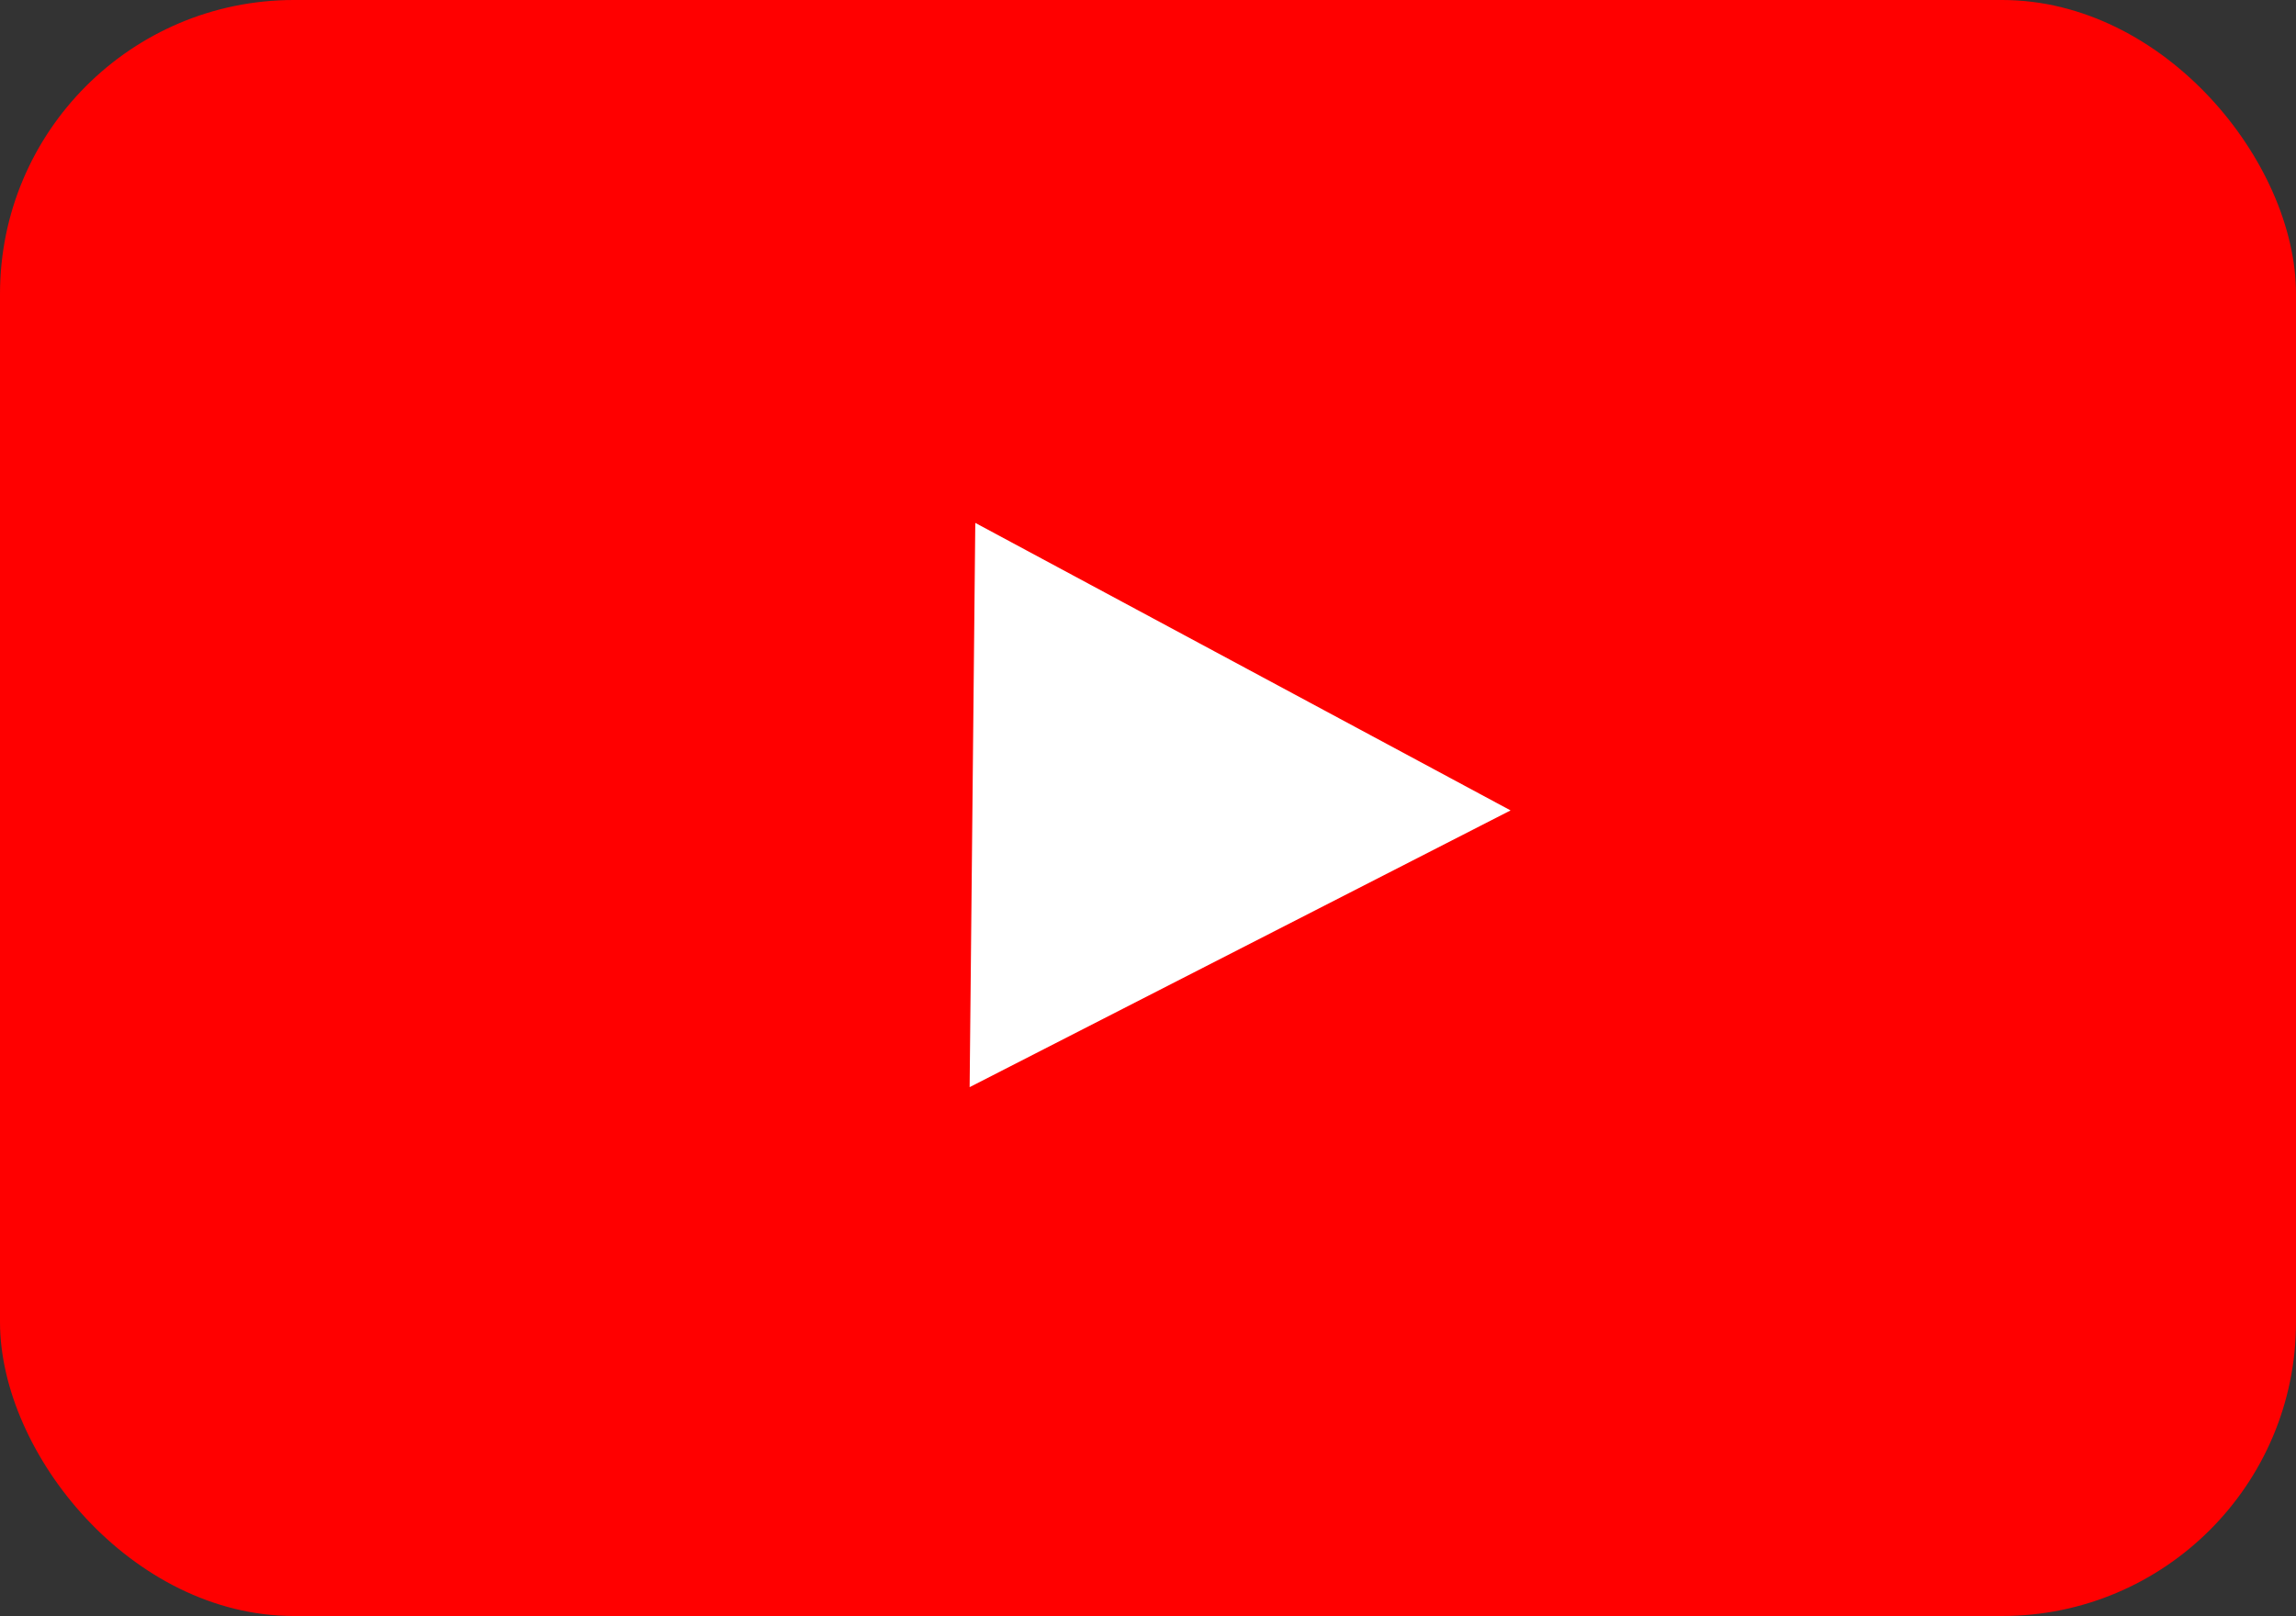
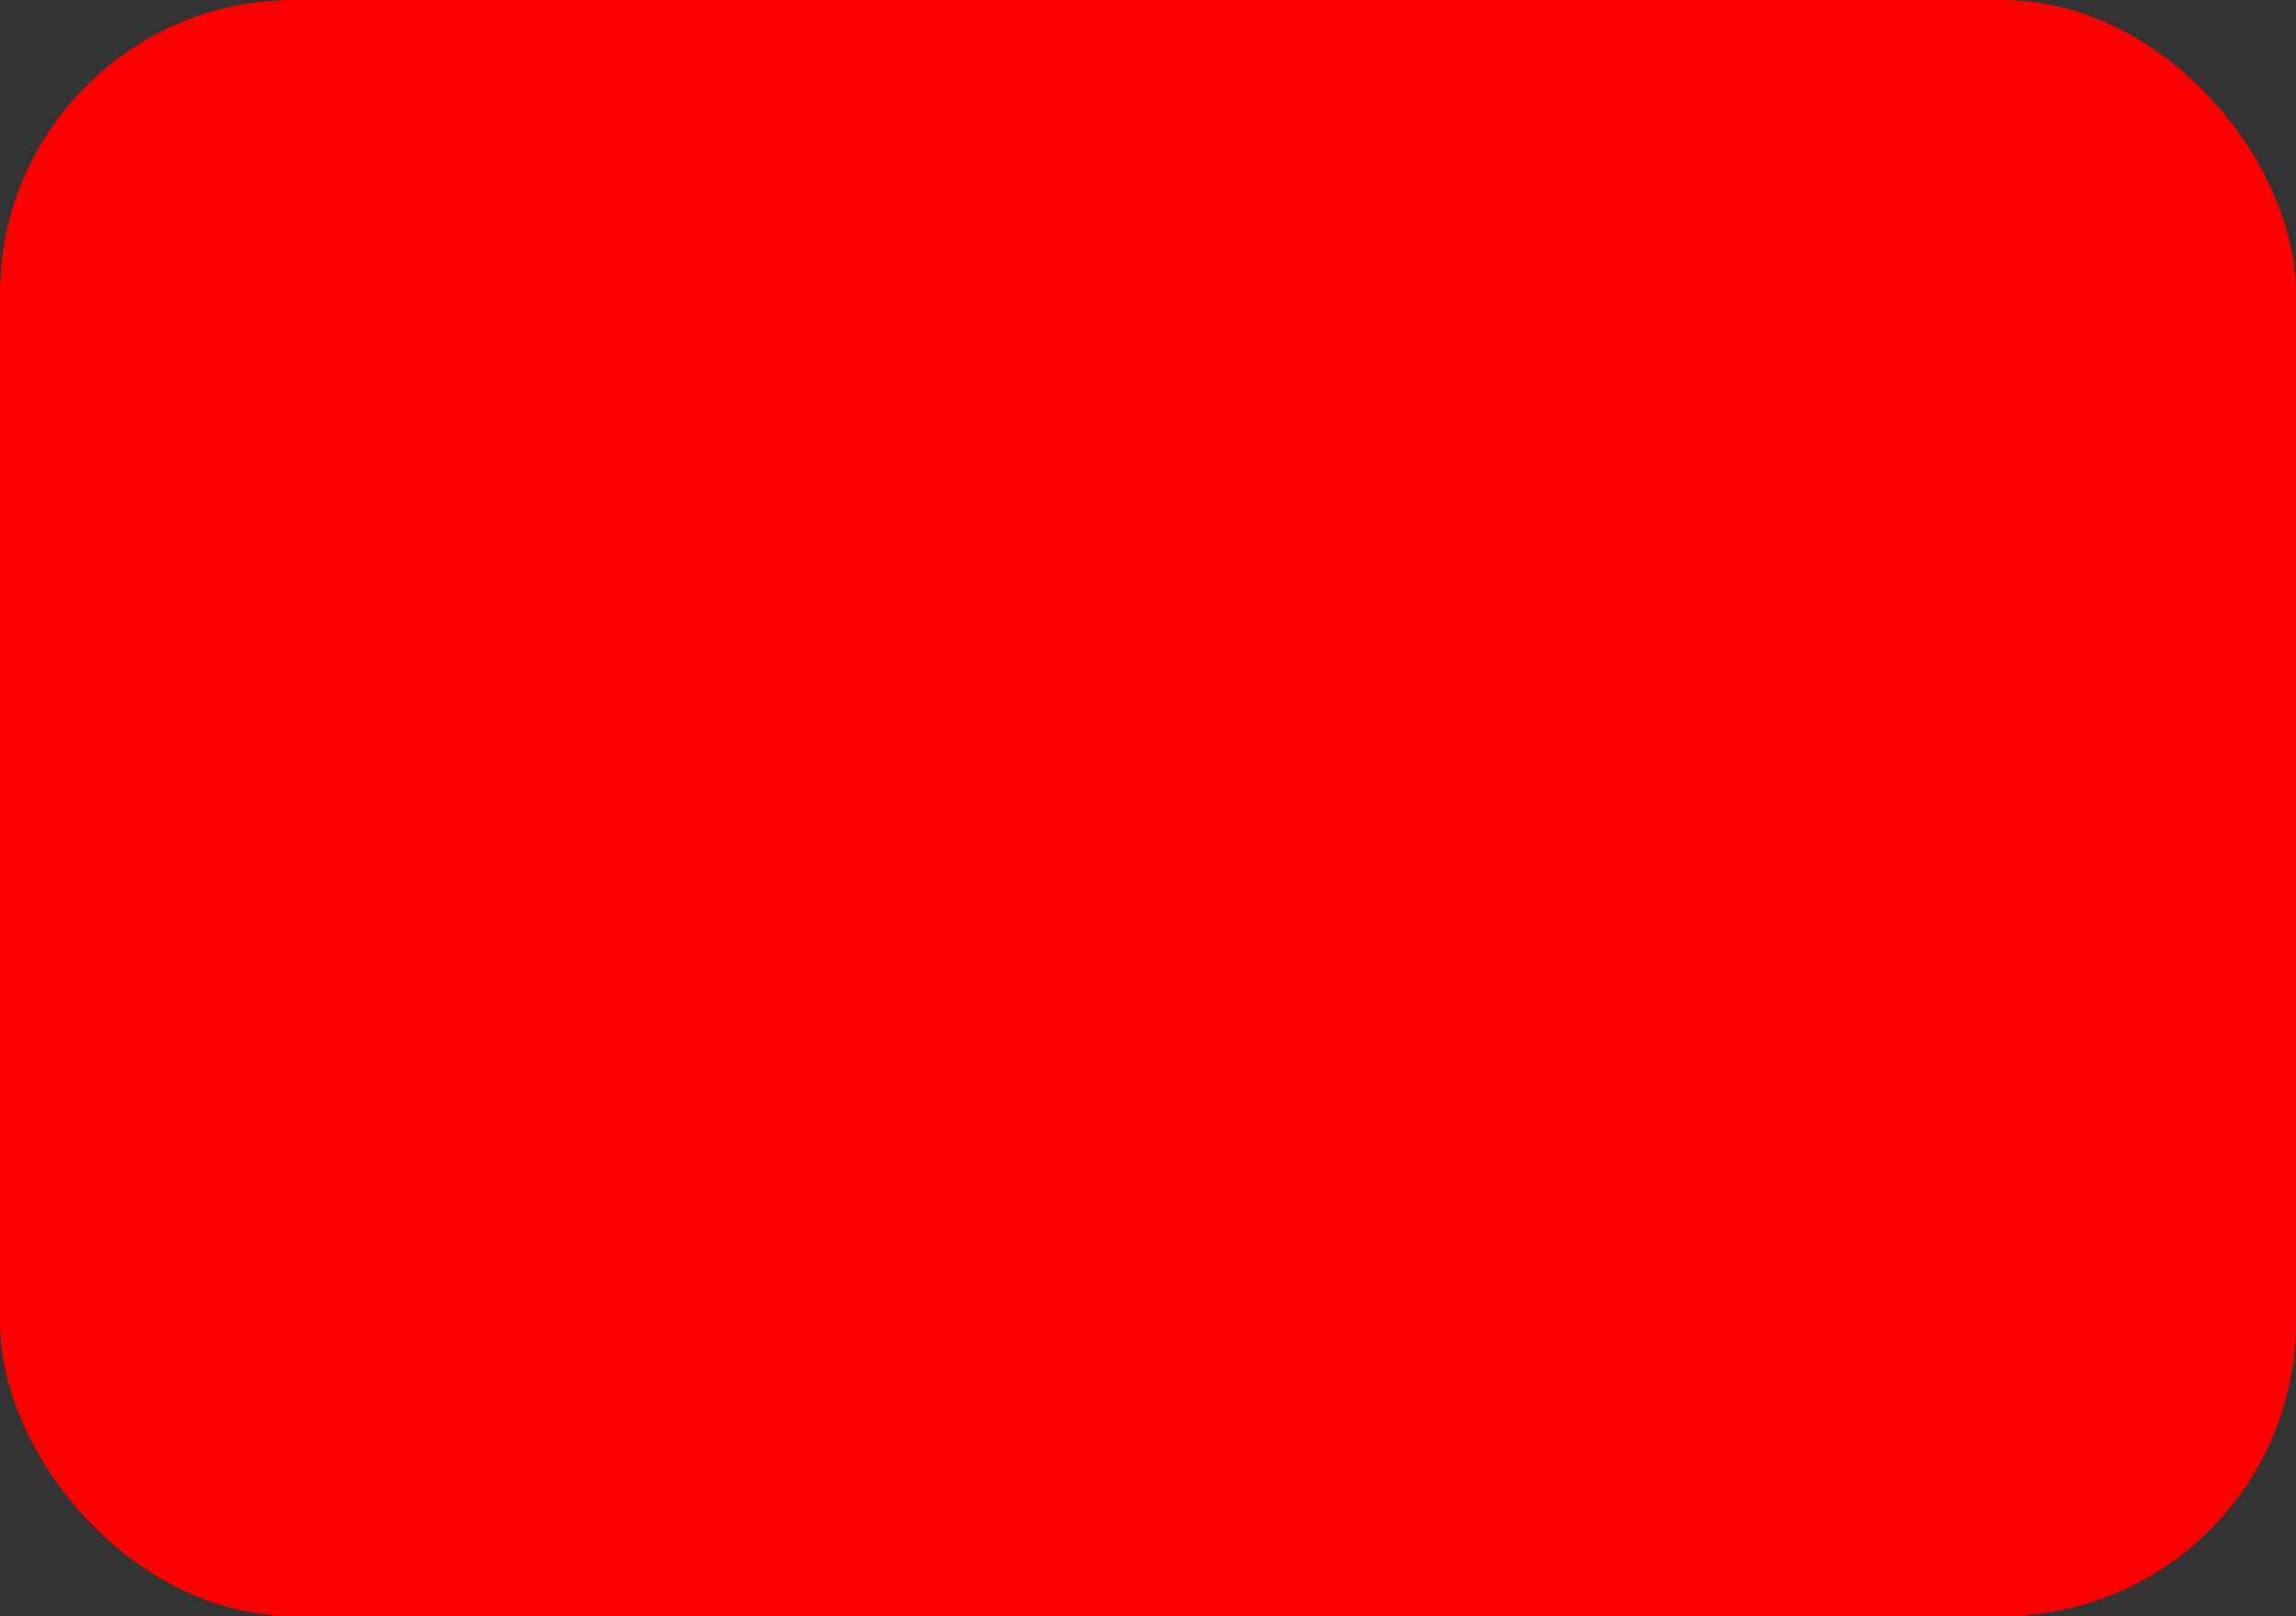
<svg xmlns="http://www.w3.org/2000/svg" width="250" height="176" viewBox="0 0 250 176" fill="none">
  <rect x="0" y="0" width="250" height="176" fill="#333333" stroke="none" />
  <rect width="250" height="176" rx="32" fill="#FF0000" />
-   <path d="M164.479 88.262L105.578 118.402L106.194 56.949L164.479 88.262Z" fill="white" />
</svg>